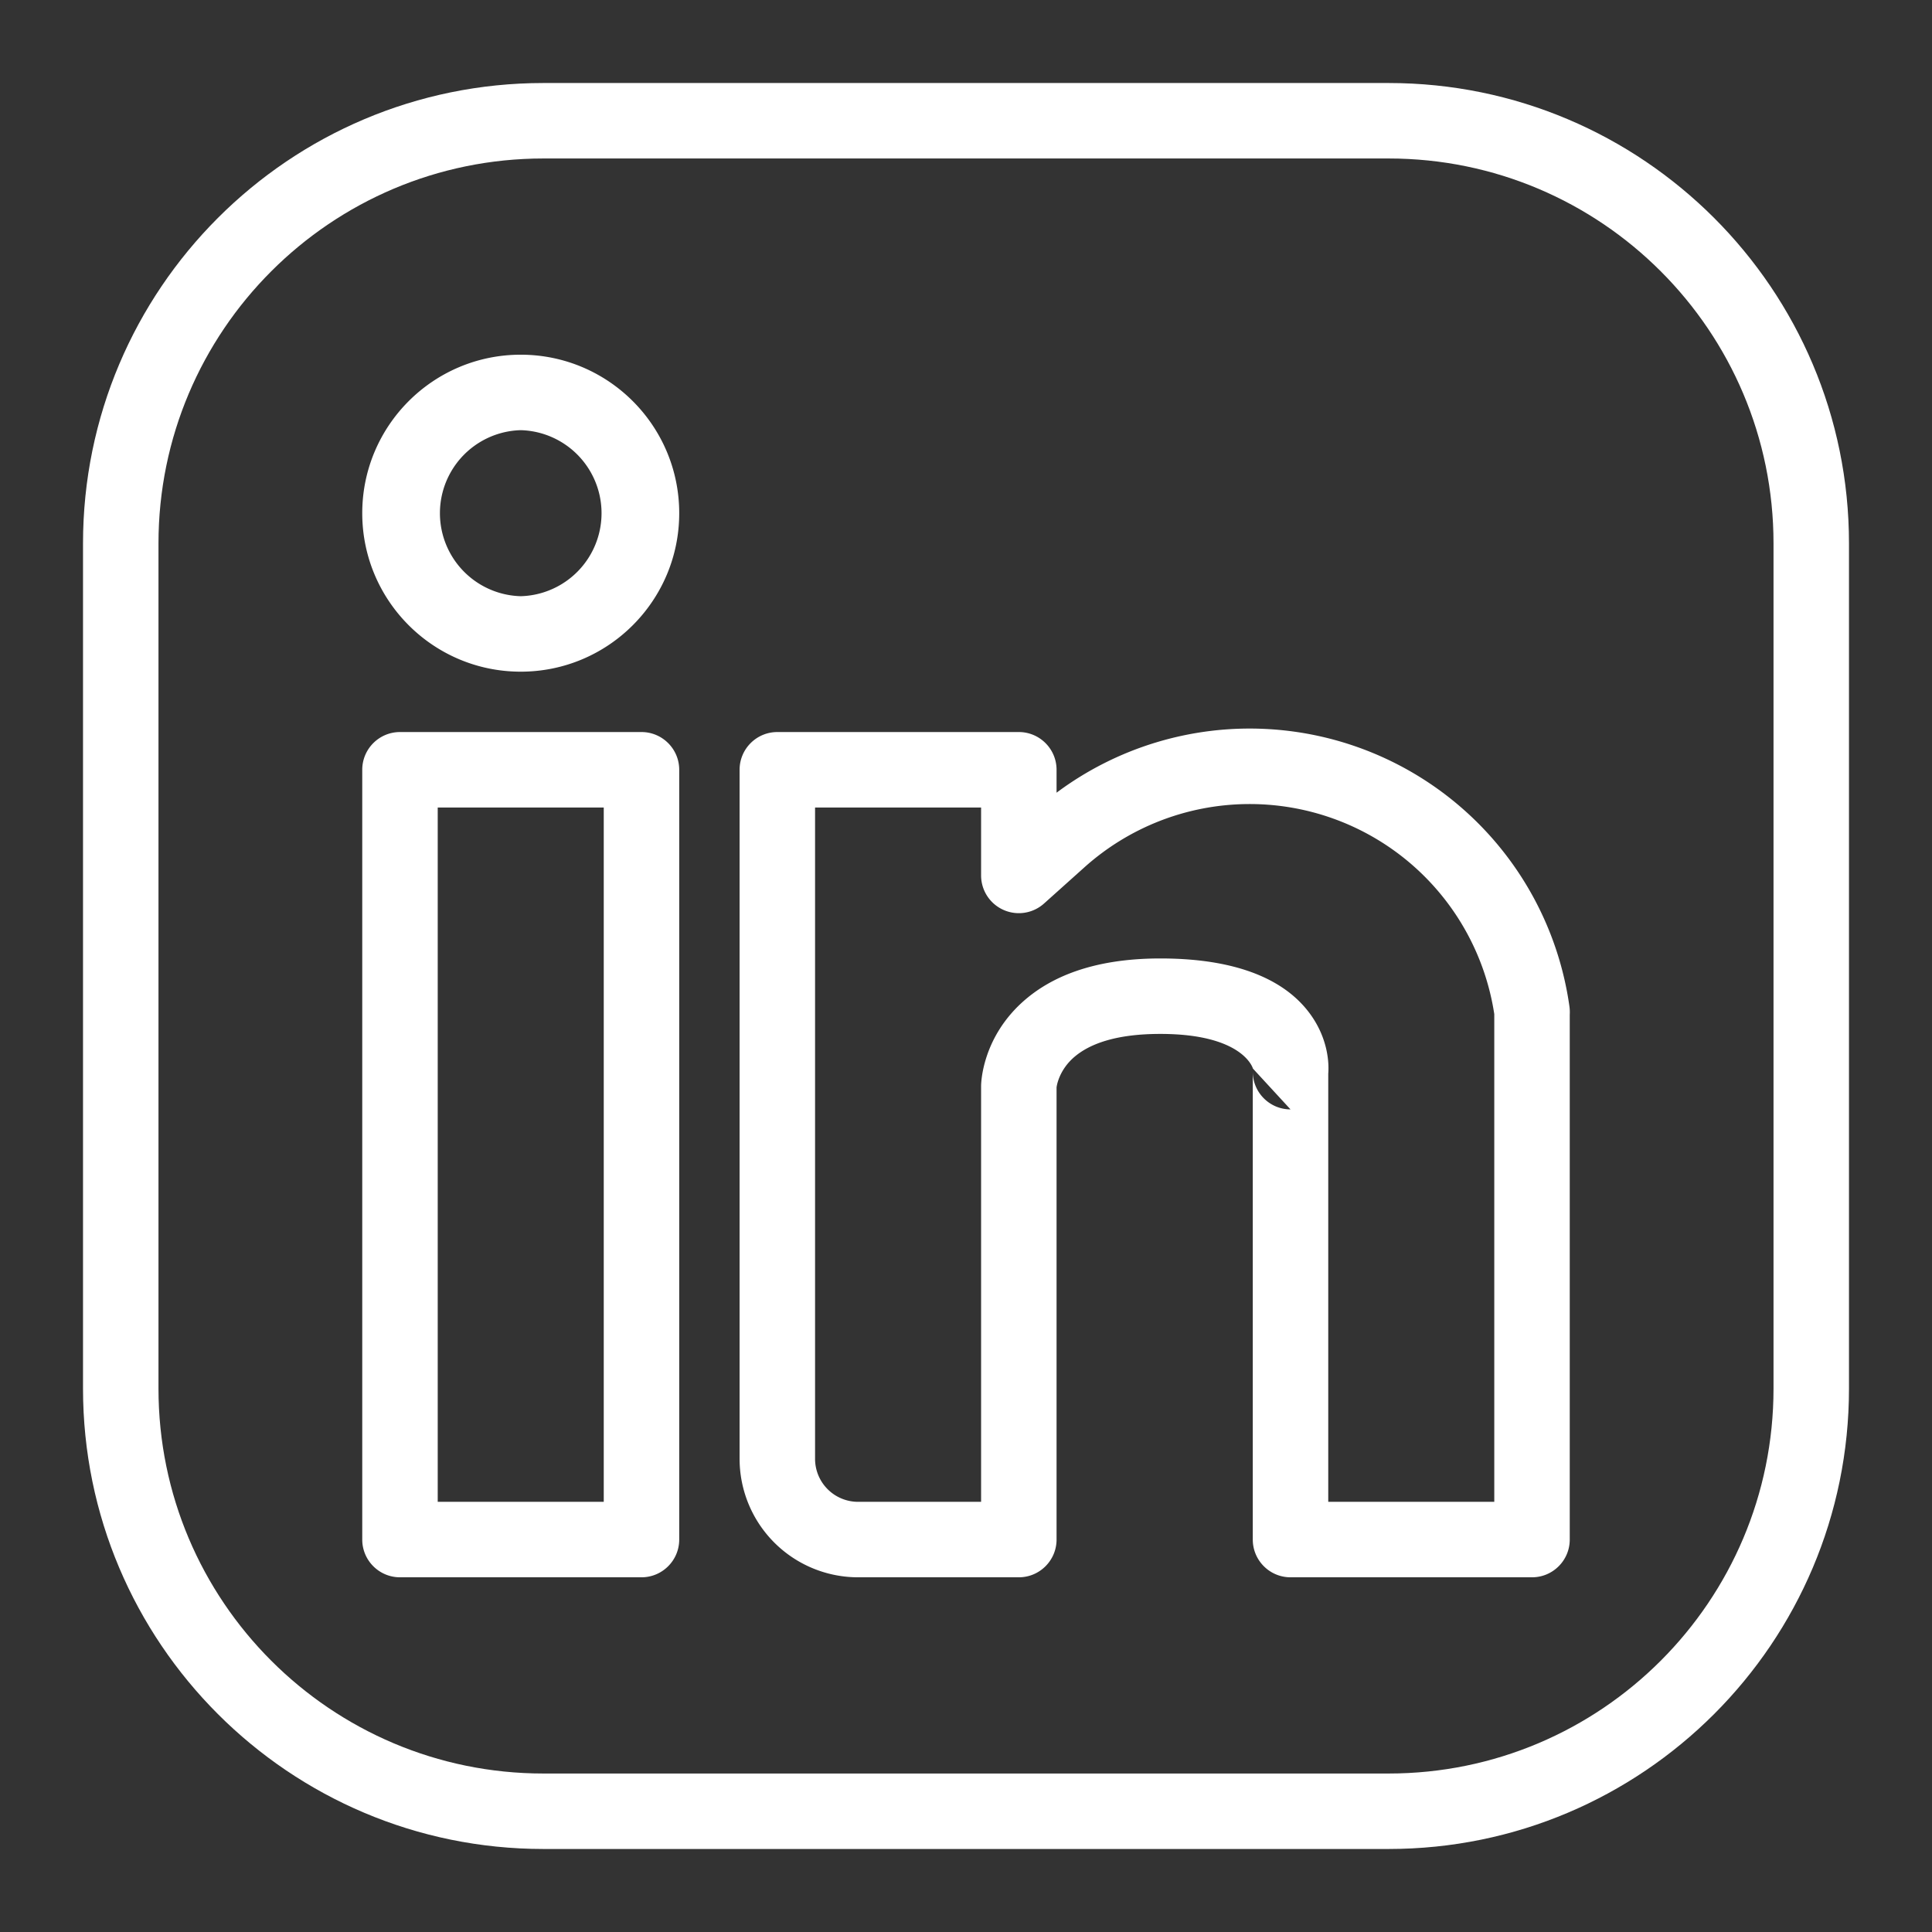
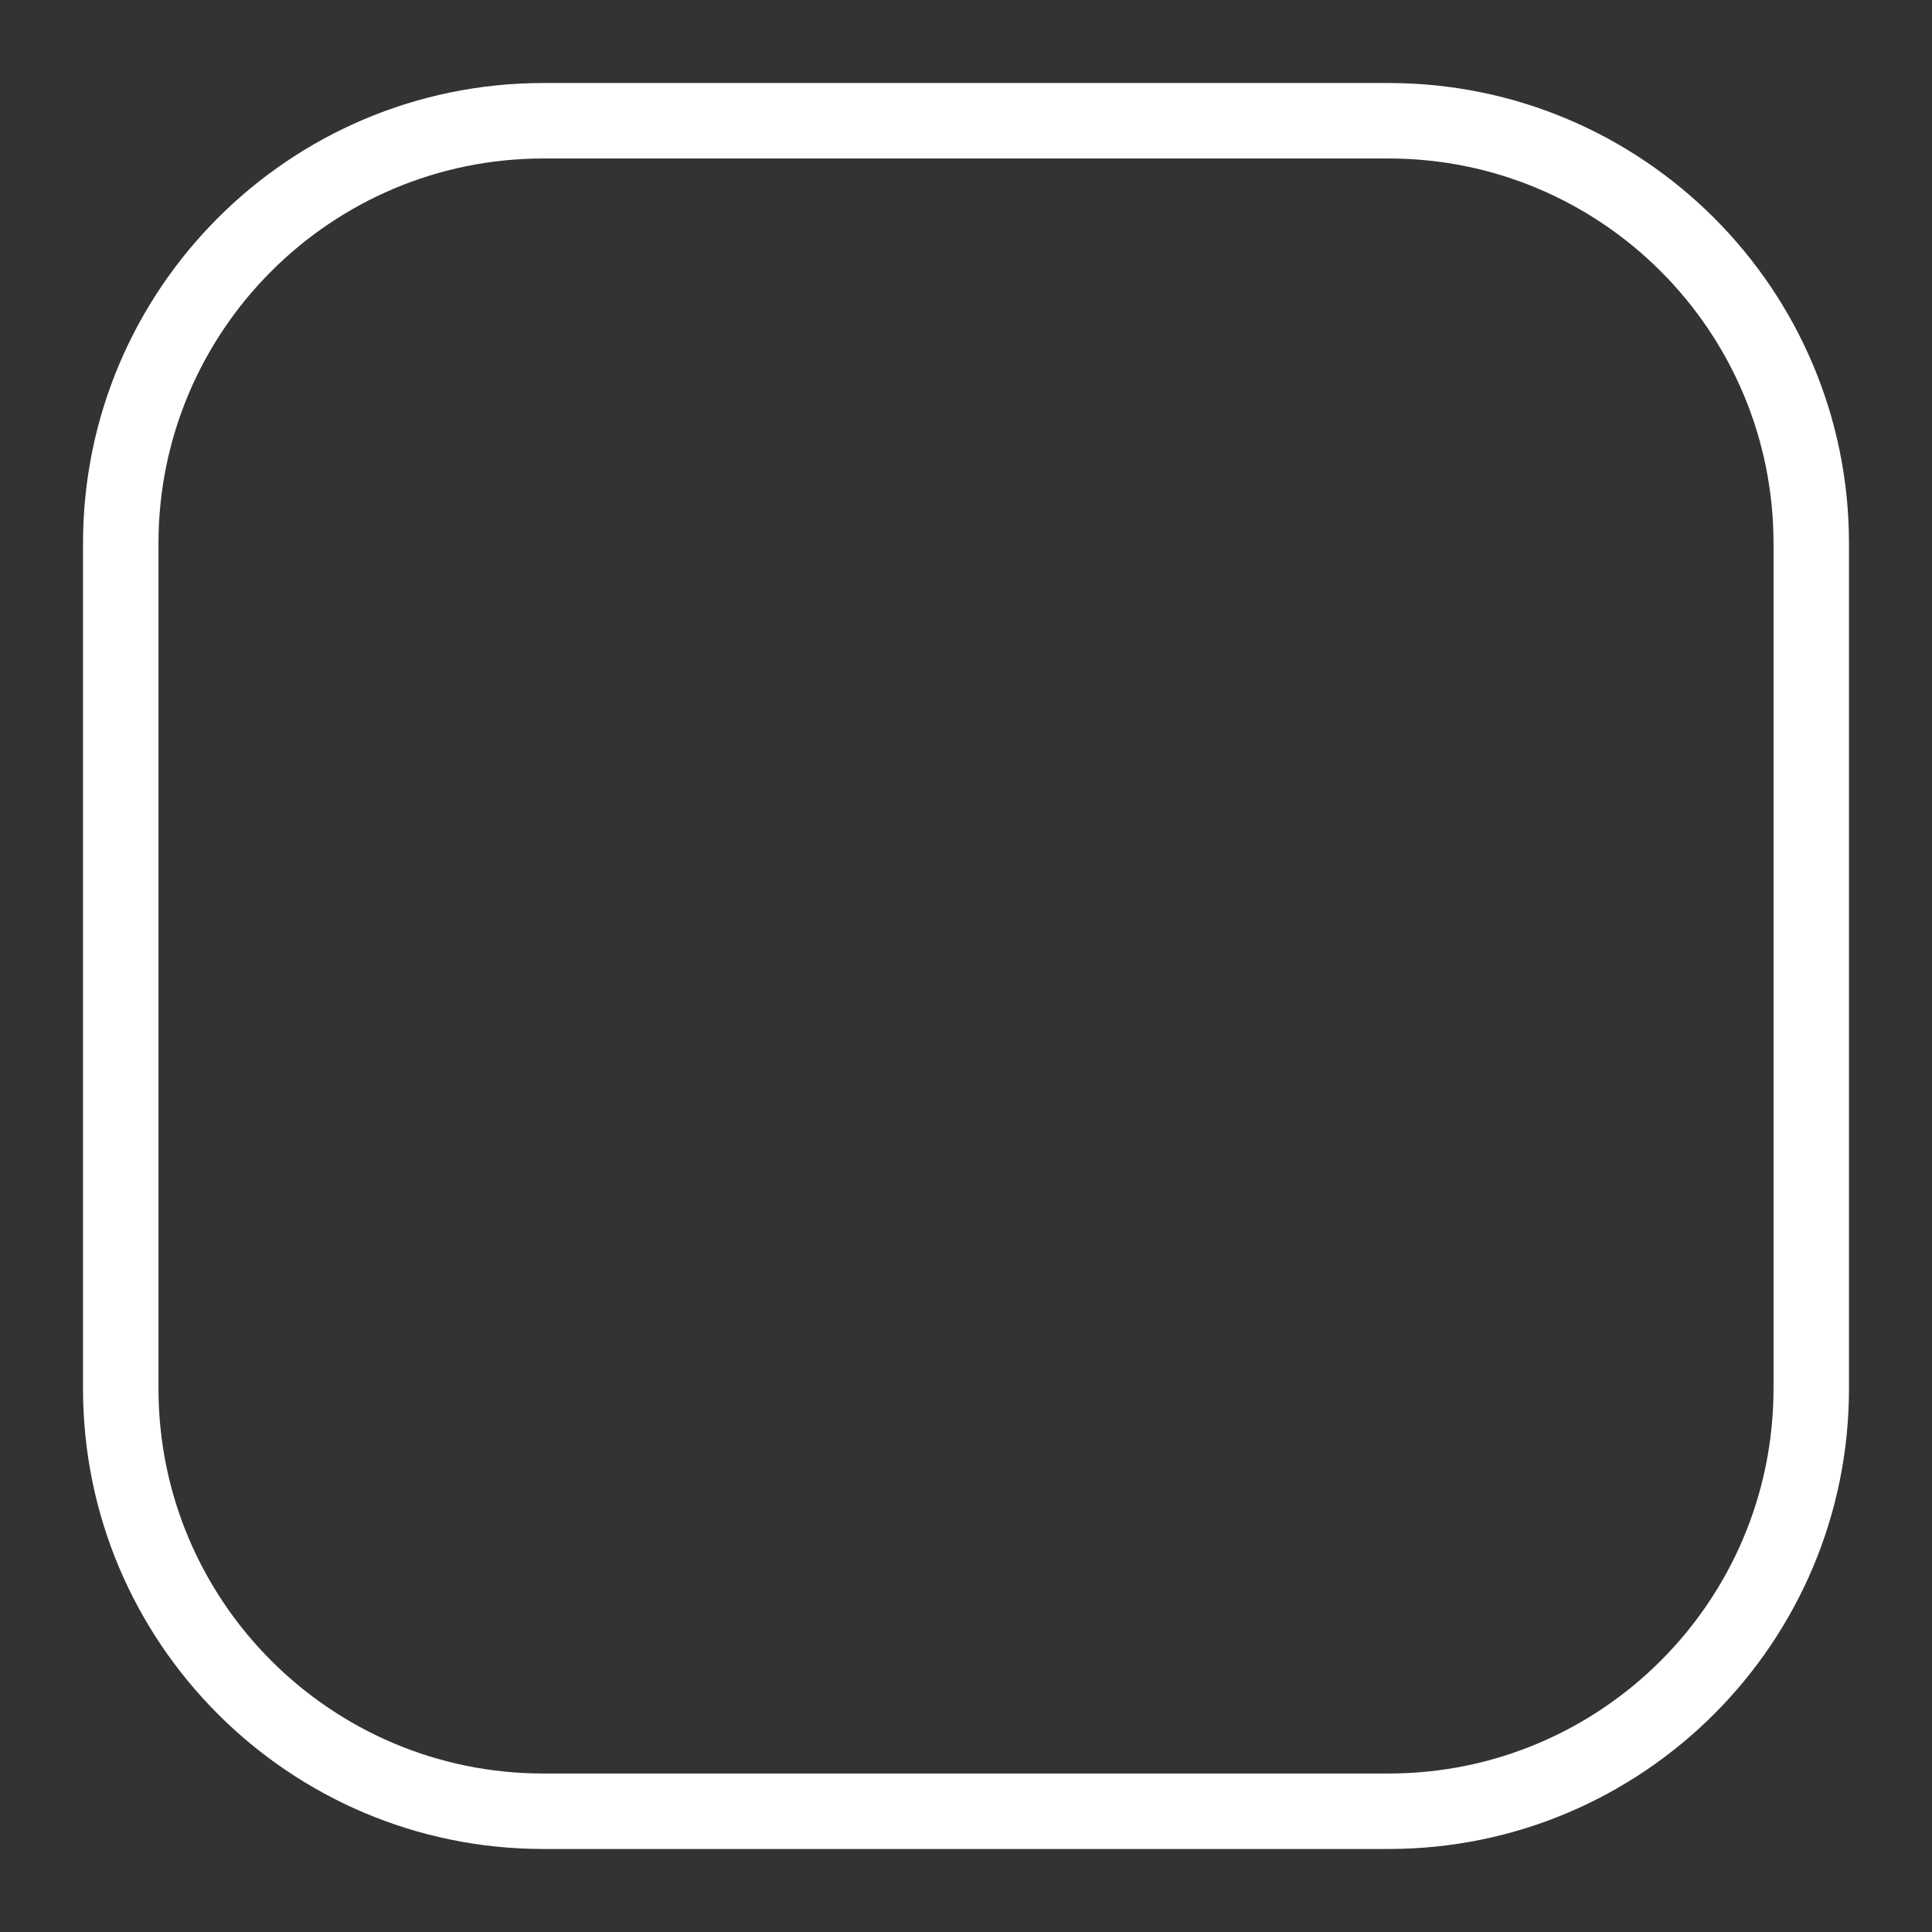
<svg xmlns="http://www.w3.org/2000/svg" version="1.1" width="512" height="512" x="0" y="0" viewBox="0 0 64 64" style="enable-background:new 0 0 512 512" xml:space="preserve" fill-rule="evenodd" class="">
  <rect x="0" y="0" width="64" height="64" fill="#333333" stroke="none" />
  <g>
    <path d="M61.25 18c0-8.417-6.833-15.25-15.25-15.25H18C9.583 2.75 2.75 9.583 2.75 18v28c0 8.417 6.833 15.25 15.25 15.25h28c8.417 0 15.25-6.833 15.25-15.25zm-2.5 0v28c0 7.037-5.713 12.75-12.75 12.75H18c-7.037 0-12.75-5.713-12.75-12.75V18c0-7.037 5.713-12.75 12.75-12.75h28c7.037 0 12.75 5.713 12.75 12.75z" fill="#ffffff" opacity="1" data-original="#000000" />
-     <path d="M22.5 25.5c0-.69-.56-1.25-1.25-1.25h-8c-.69 0-1.25.56-1.25 1.25V51c0 .69.56 1.25 1.25 1.25h8c.69 0 1.25-.56 1.25-1.25zM20 26.75v23h-5.5v-23zM17.25 11.75C14.352 11.75 12 14.102 12 17s2.352 5.25 5.25 5.25S22.5 19.898 22.5 17s-2.352-5.25-5.25-5.25zm0 2.5a2.751 2.751 0 0 1 0 5.5 2.751 2.751 0 0 1 0-5.5zM35 26.259V25.5c0-.69-.56-1.25-1.25-1.25h-8c-.69 0-1.25.56-1.25 1.25v22.824a3.926 3.926 0 0 0 3.926 3.926h5.324c.69 0 1.25-.56 1.25-1.25V36.02c.004-.033.07-.565.595-1.012.524-.445 1.408-.758 2.842-.758 2.758 0 3.068 1.148 3.068 1.148l1.245 1.352c-.69 0-1.25-.56-1.25-1.25V51c0 .69.56 1.25 1.25 1.25h8c.69 0 1.25-.56 1.25-1.25V33.611a1.406 1.406 0 0 0-.013-.29A10.696 10.696 0 0 0 35 26.259zm14.5 7.335V49.75H44V35.568c.023-.269.034-1.189-.691-2.098-.63-.789-1.945-1.72-4.872-1.72-2.274 0-3.631.647-4.462 1.354-1.49 1.267-1.475 2.874-1.475 2.874V49.75h-4.074A1.425 1.425 0 0 1 27 48.324V26.75h5.5V29a1.25 1.25 0 0 0 2.084.931l1.34-1.201A8.197 8.197 0 0 1 49.5 33.594z" fill="#ffffff" opacity="1" data-original="#000000" />
  </g>
</svg>